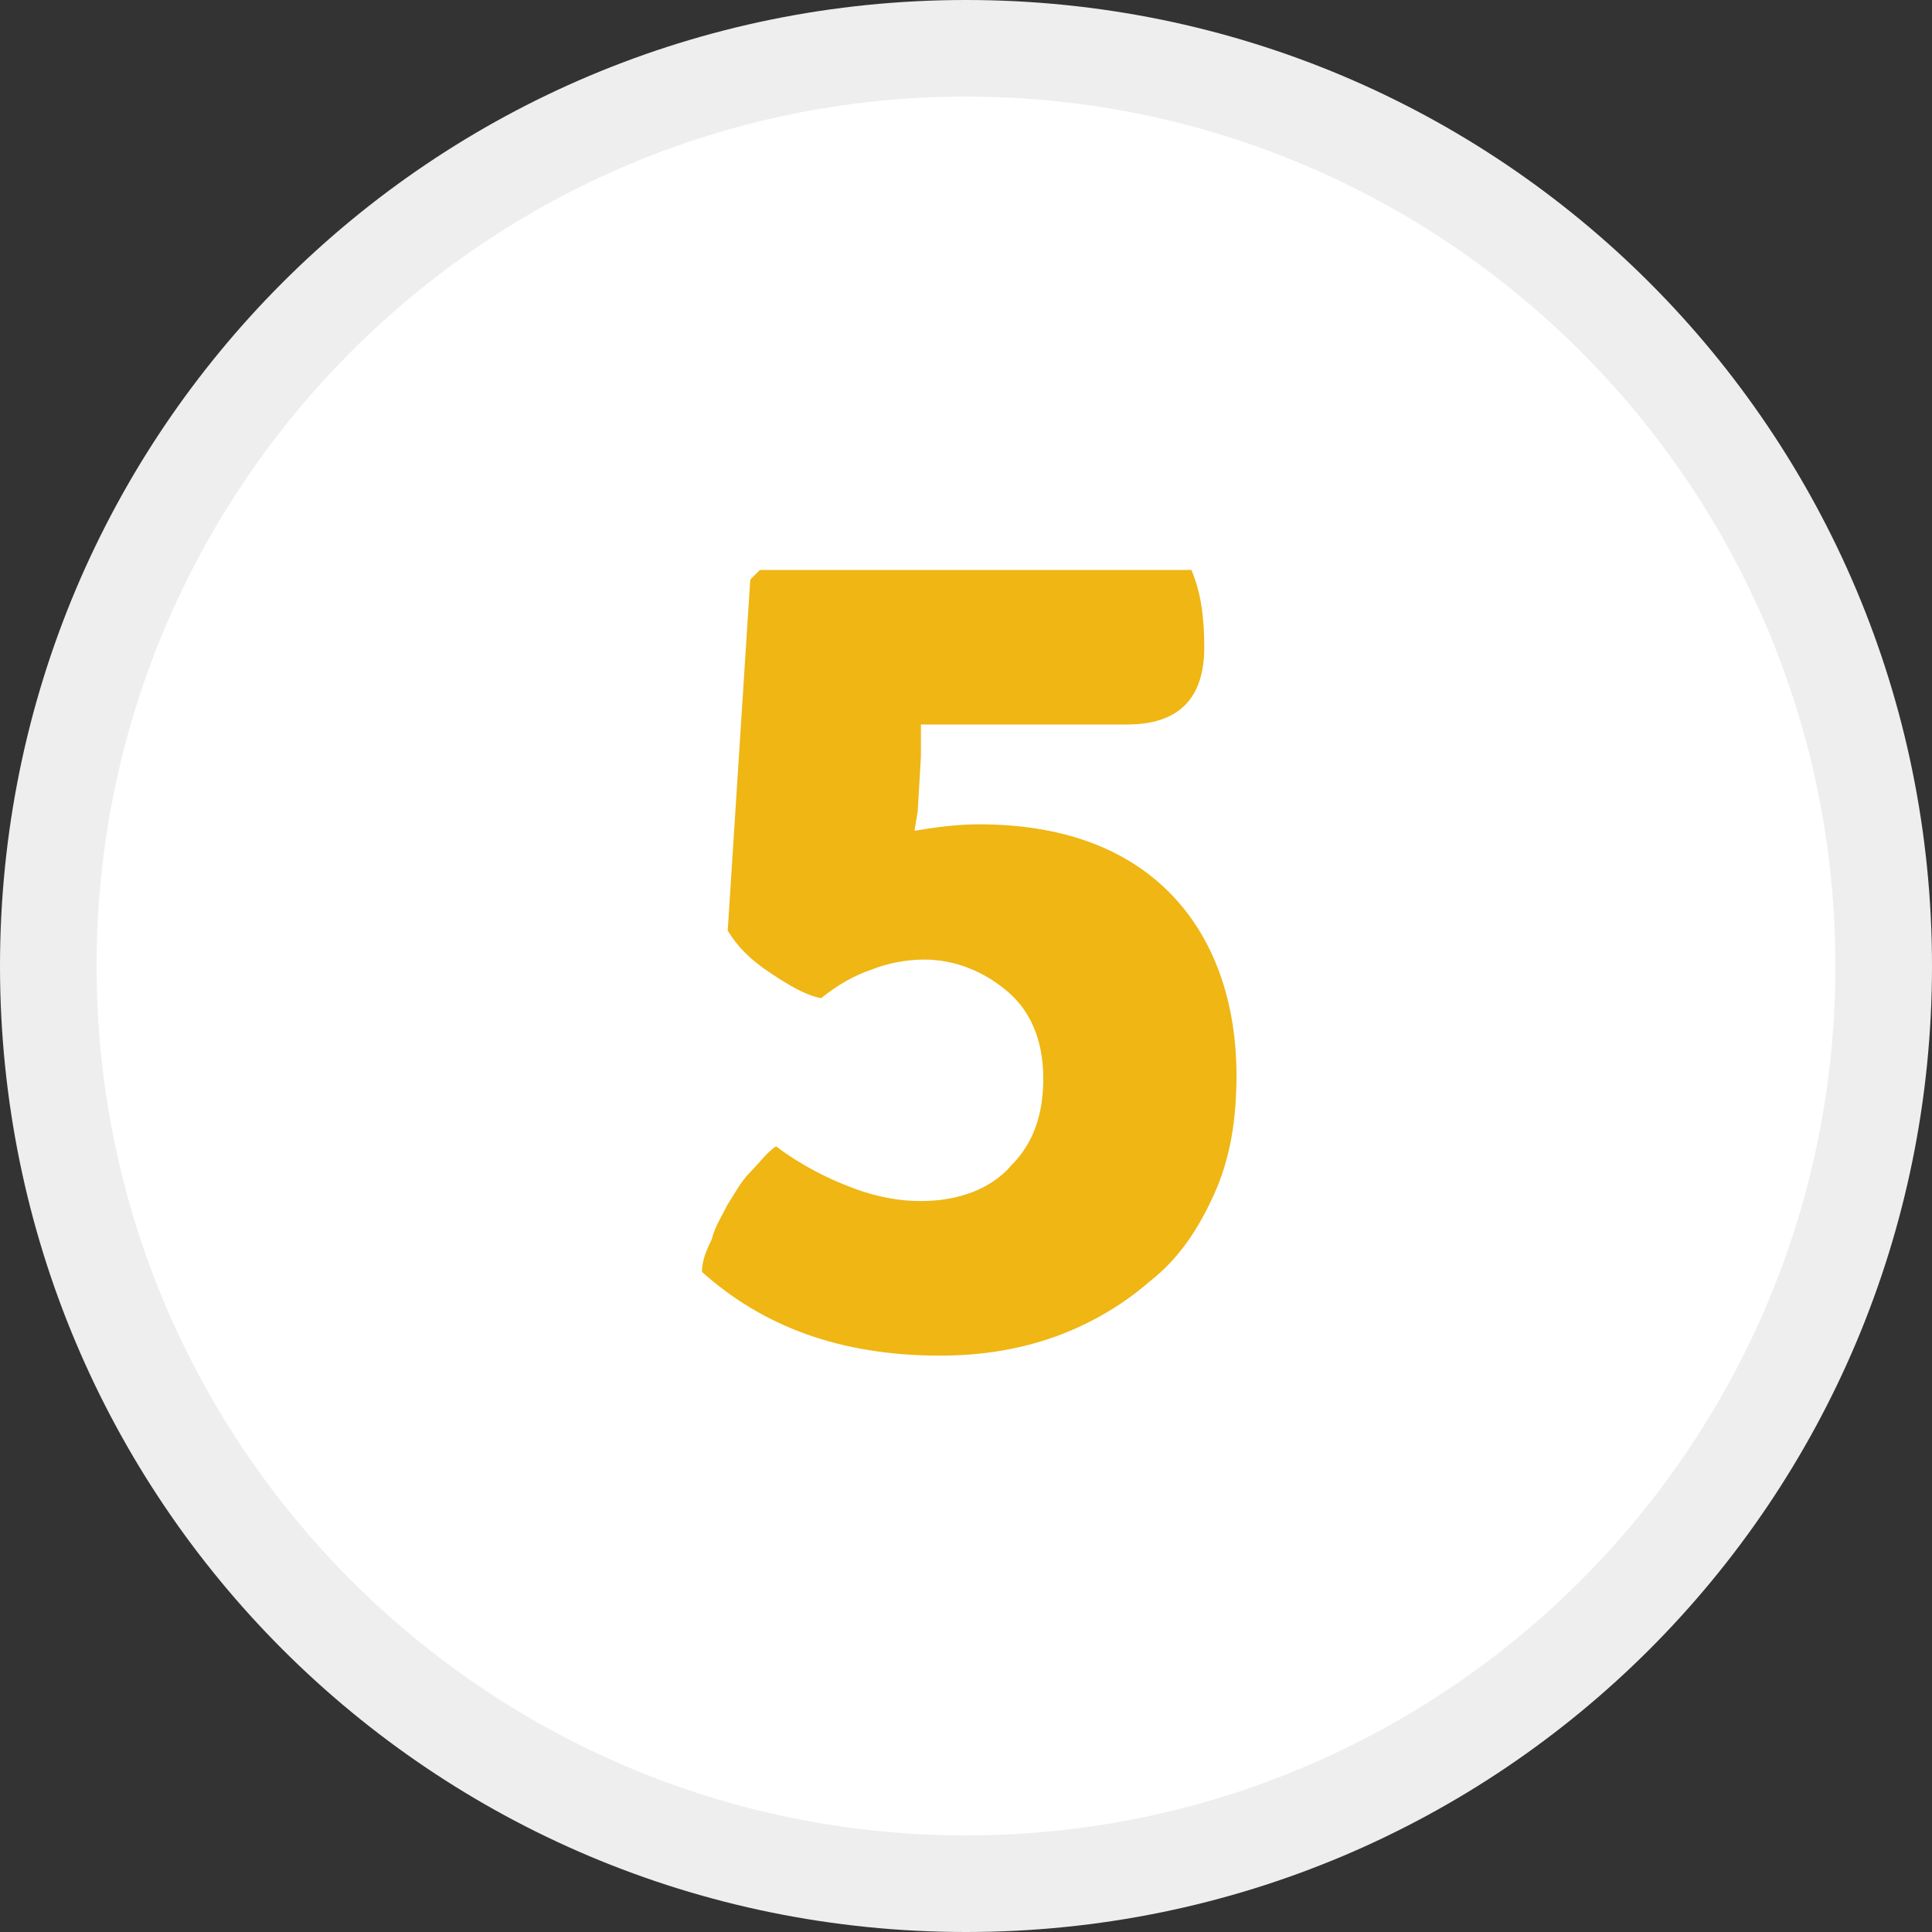
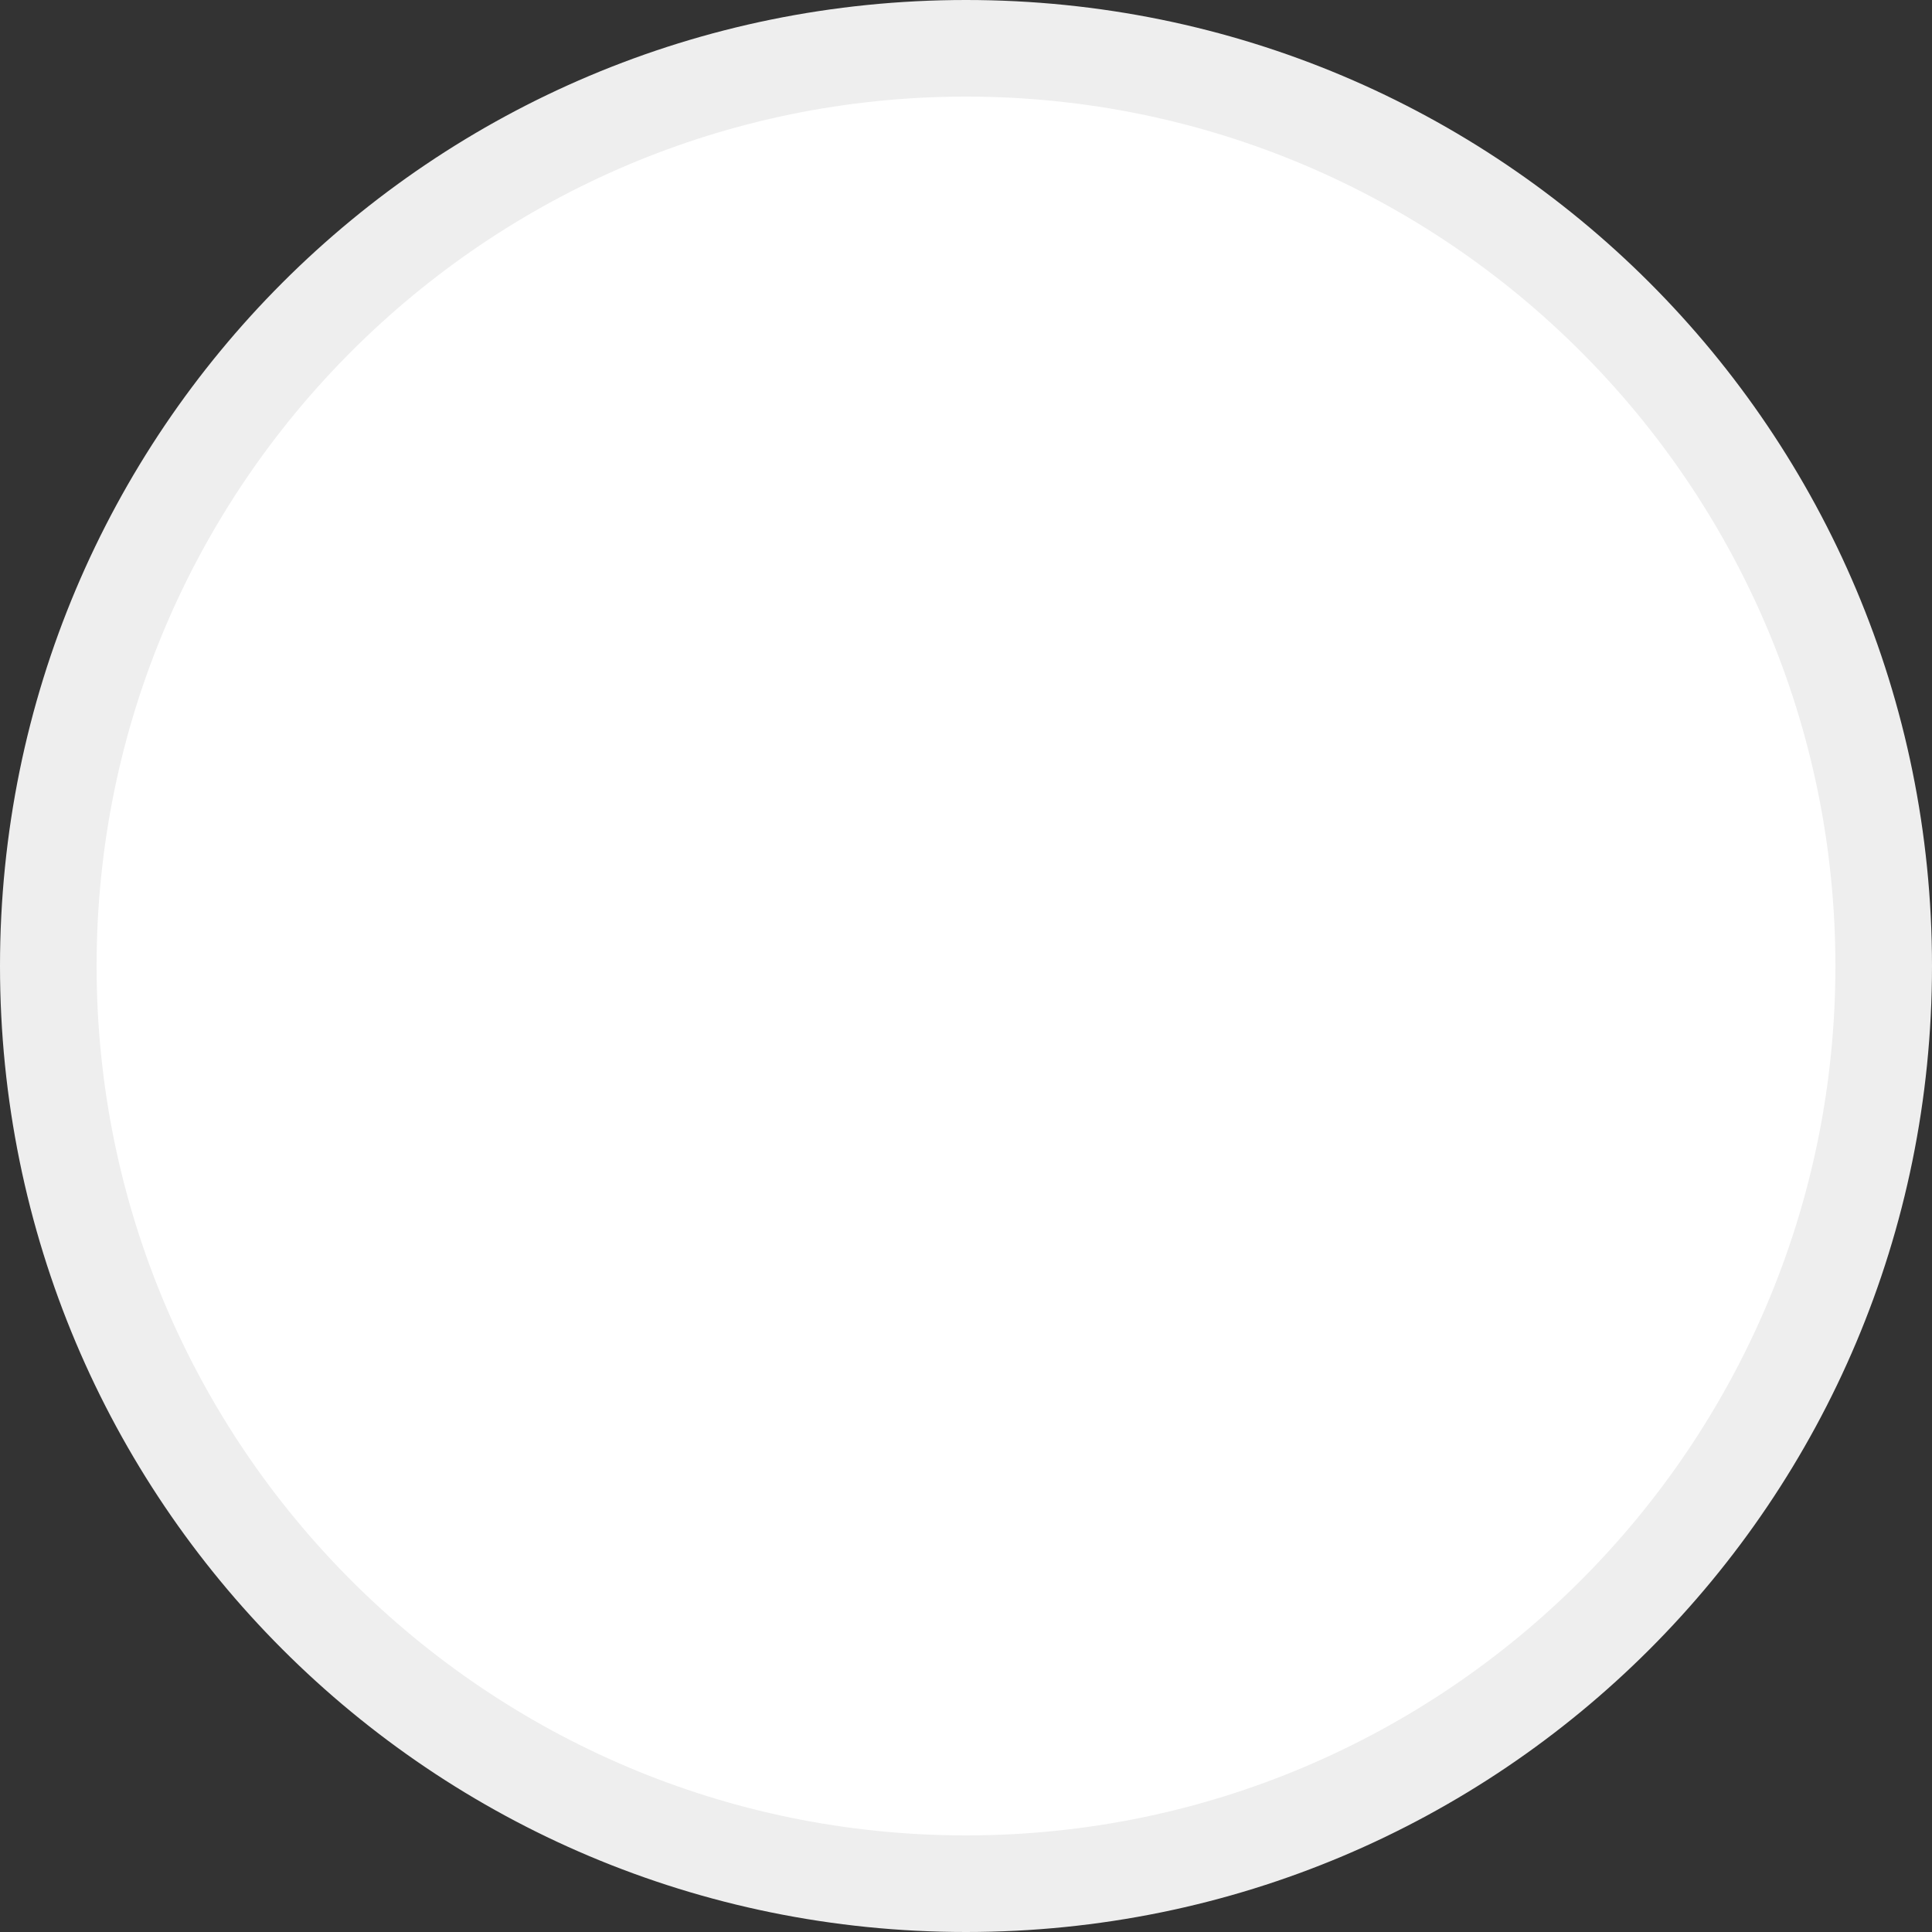
<svg xmlns="http://www.w3.org/2000/svg" version="1.1" id="Capa_1" x="0px" y="0px" viewBox="0 0 60 60" style="enable-background:new 0 0 60 60;" xml:space="preserve">
  <rect x="0" y="0" width="60" height="60" fill="#333333" stroke="none" />
  <style type="text/css">
	.st0{fill:#FFFFFF;}
	.st1{fill:#EEEEEE;}
	.st2{fill:none;}
	.st3{fill:#EFB614;}
</style>
  <g>
    <circle class="st0" cx="30" cy="30" r="28.5" />
    <path class="st1" d="M30,3c14.9,0,27,12.1,27,27S44.9,57,30,57S3,44.9,3,30S15.1,3,30,3 M30,0C13.4,0,0,13.4,0,30s13.4,30,30,30   s30-13.4,30-30S46.6,0,30,0L30,0z" />
  </g>
  <rect x="19.7" y="17.3" class="st2" width="20.6" height="25.3" />
  <g>
-     <path class="st3" d="M37,17.7c0.3,0.7,0.4,1.5,0.4,2.4c0,1.6-0.8,2.4-2.4,2.4h-6.4v1l-0.1,1.7l-0.1,0.6c0.6-0.1,1.3-0.2,2-0.2   c2.5,0,4.5,0.7,5.9,2.1c1.4,1.4,2.1,3.4,2.1,5.7c0,1.4-0.2,2.6-0.7,3.7c-0.5,1.1-1.1,2-2,2.7c-0.8,0.7-1.8,1.3-2.9,1.7   c-1.1,0.4-2.3,0.6-3.6,0.6c-3.1,0-5.5-0.9-7.4-2.6c0-0.3,0.1-0.6,0.3-1c0.1-0.4,0.3-0.7,0.5-1.1c0.2-0.3,0.4-0.7,0.7-1   c0.3-0.3,0.5-0.6,0.8-0.8c0.8,0.6,1.6,1,2.4,1.3c0.8,0.3,1.5,0.4,2.1,0.4c1.2,0,2.2-0.4,2.8-1.1c0.7-0.7,1-1.6,1-2.7   c0-1.2-0.4-2.1-1.1-2.7c-0.7-0.6-1.6-1-2.6-1c-0.5,0-1.1,0.1-1.6,0.3c-0.6,0.2-1.1,0.5-1.6,0.9c-0.5-0.1-1-0.4-1.6-0.8   c-0.6-0.4-1-0.8-1.3-1.3L23.3,18l0.3-0.3H37z" />
-   </g>
+     </g>
</svg>